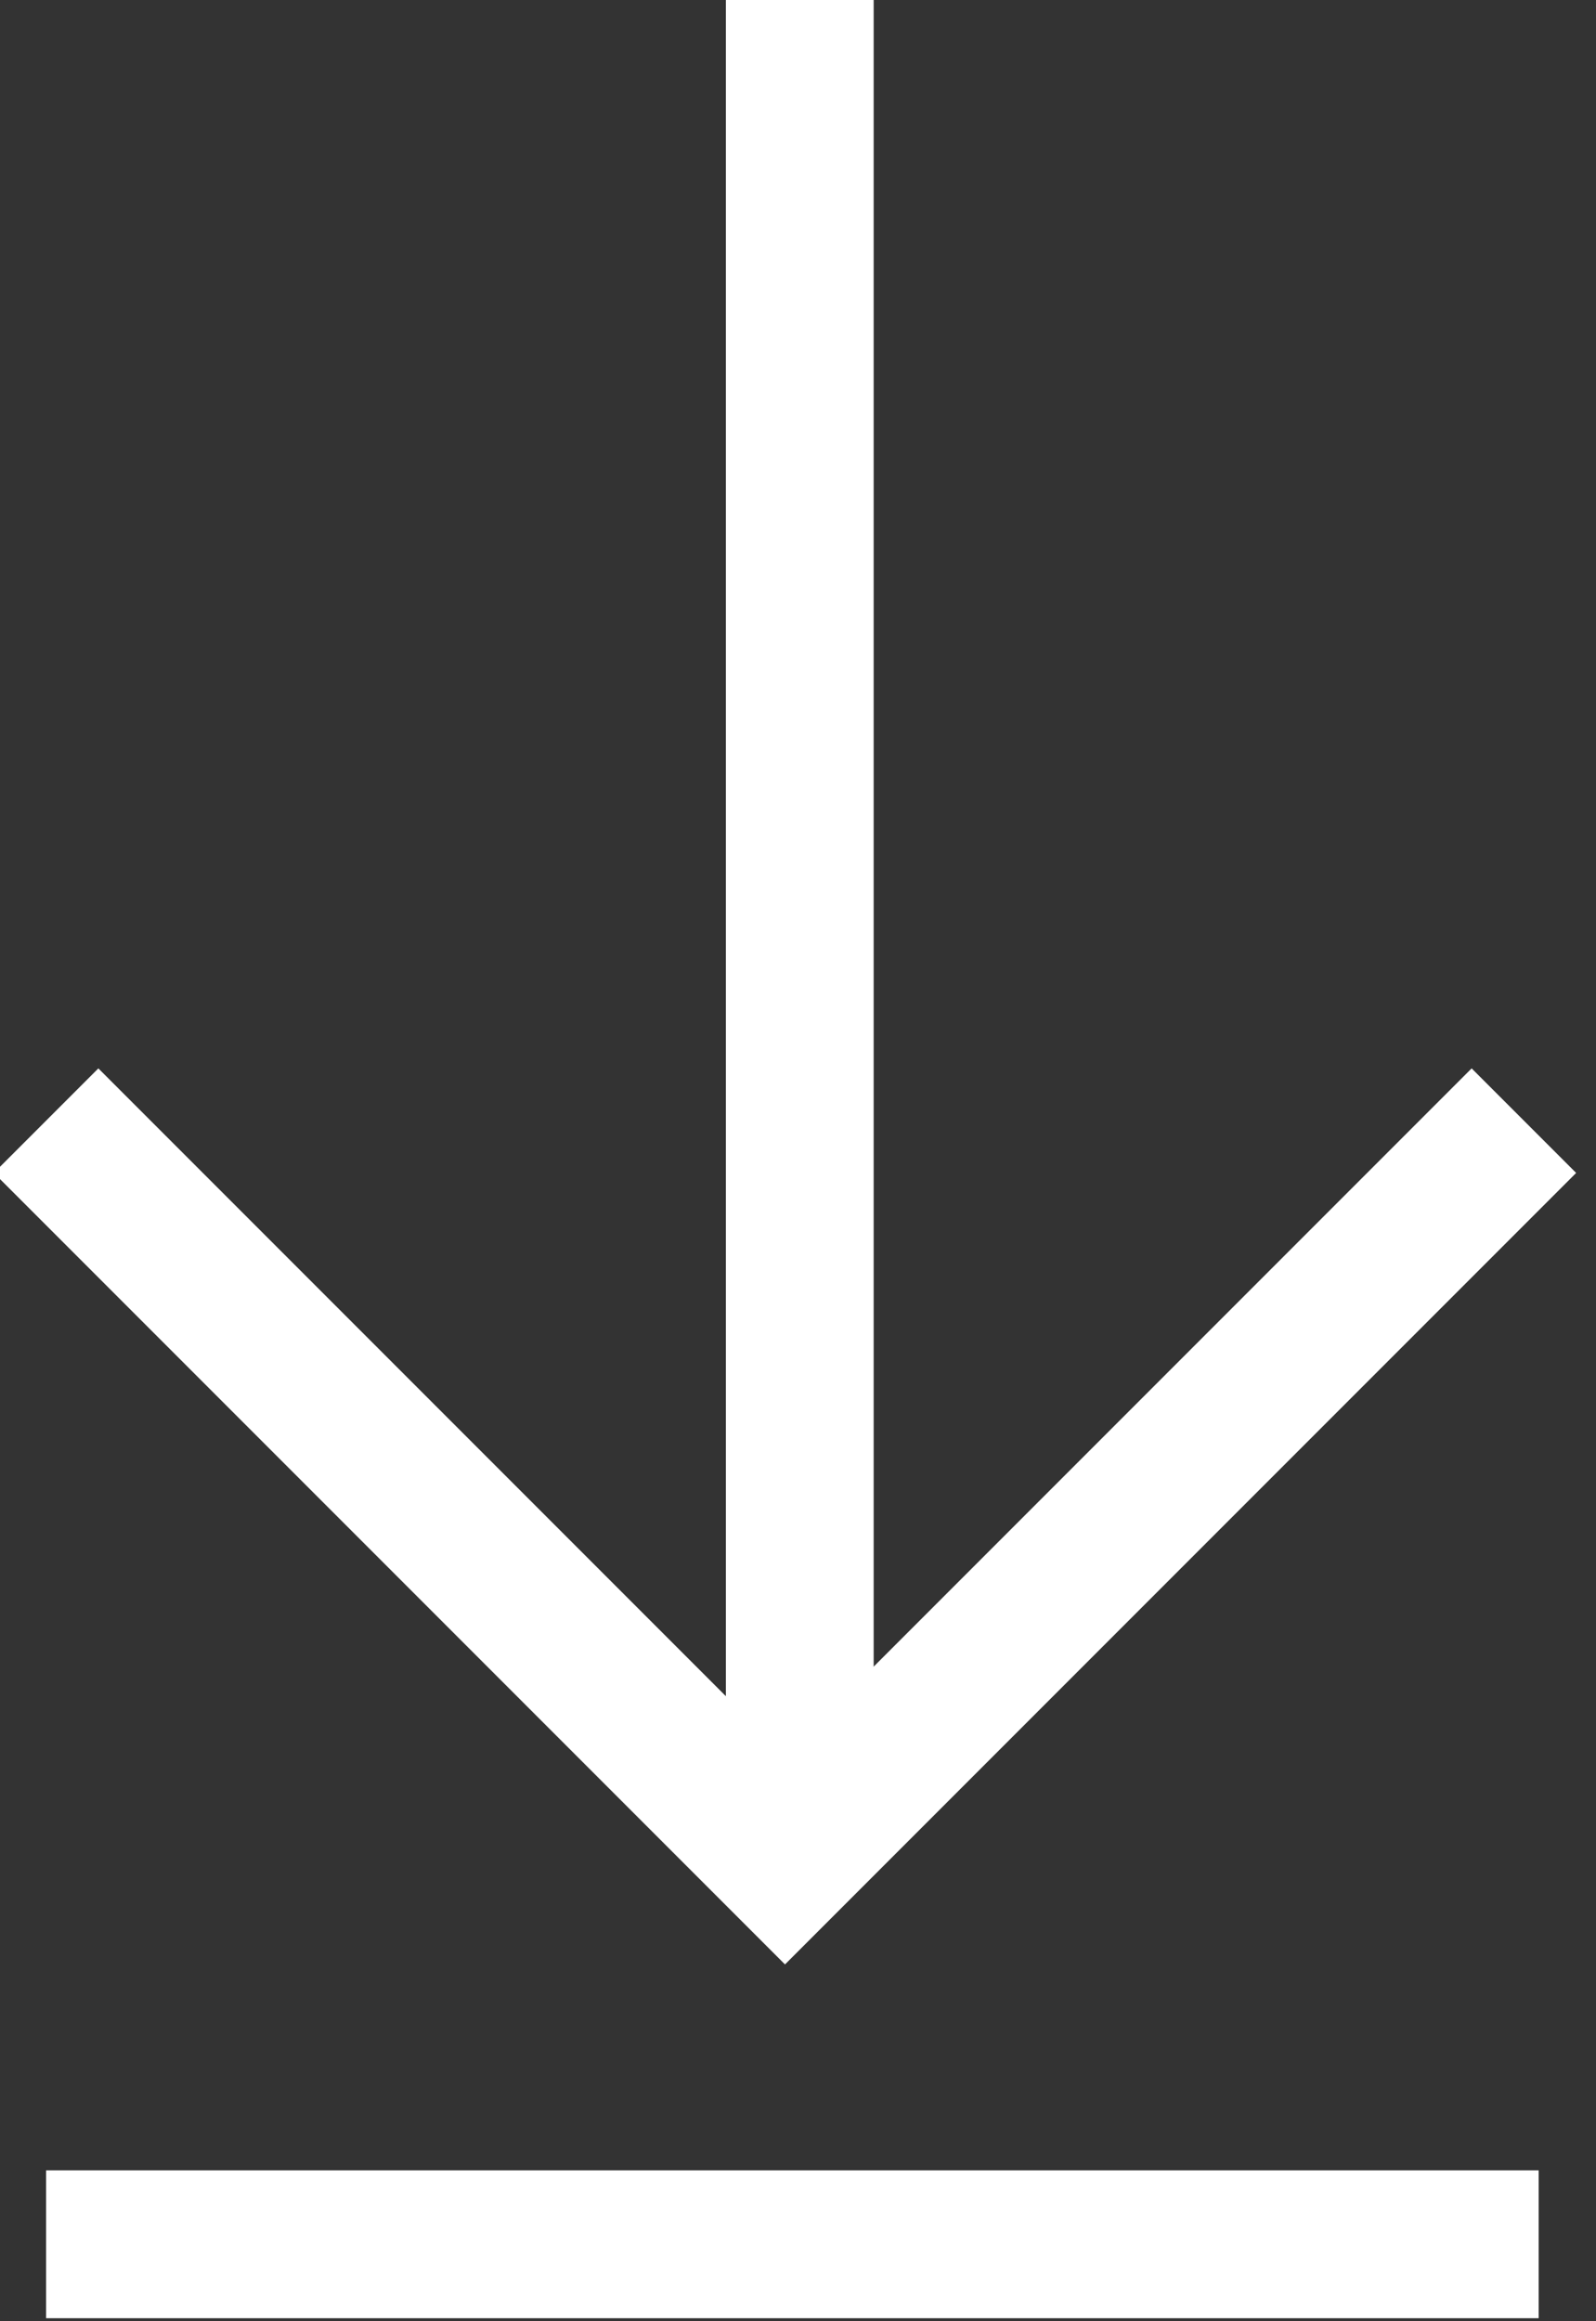
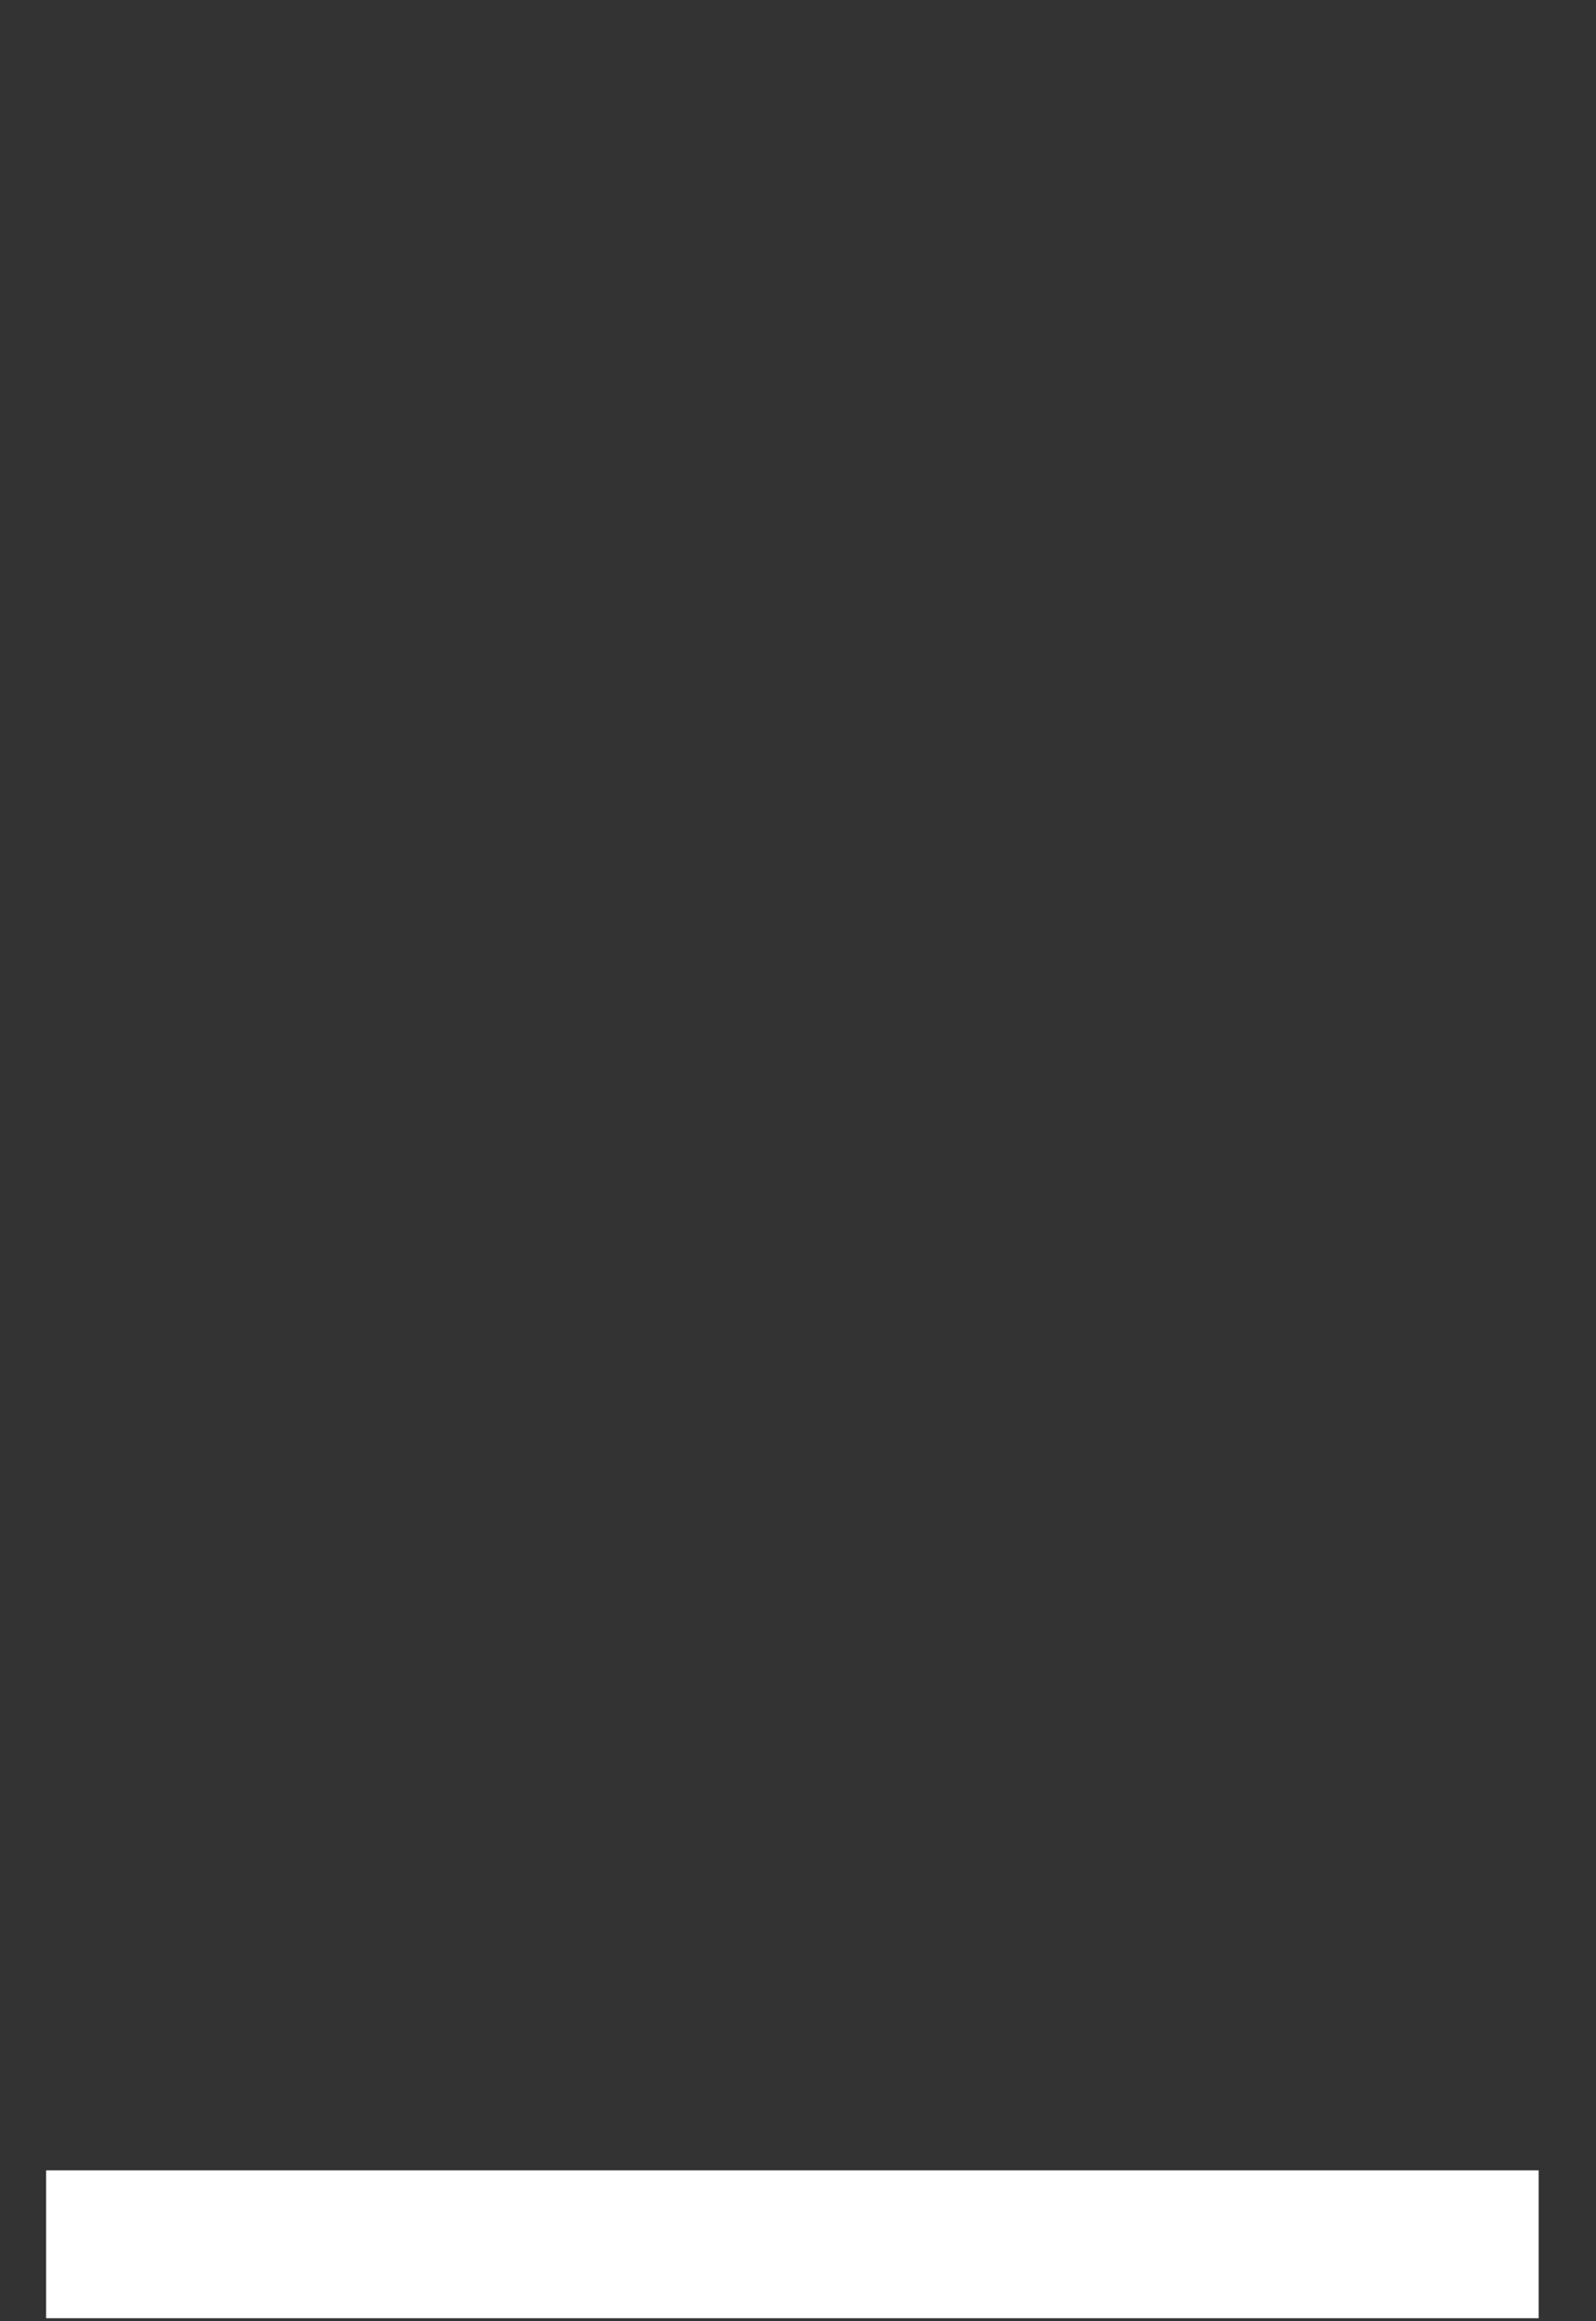
<svg xmlns="http://www.w3.org/2000/svg" version="1.1" id="Ebene_1" x="0" y="0" viewBox="0 0 10.8 15.7" xml:space="preserve">
  <rect x="0" y="0" width="10.8" height="15.7" fill="#333333" stroke="none" />
  <style type="text/css">.st0{fill:none;stroke:#fff;stroke-miterlimit:10}</style>
  <g id="Gruppe_2214" transform="translate(-7215.888 -46.82)">
-     <path id="Pfad_1416" class="st0" d="M7216.2 54.4l5 5 5-5" />
-     <path id="Linie_68" class="st0" d="M7221.3 59.5V46.8" />
    <path id="Linie_69" class="st0" d="M7216.2 62h10.1" />
  </g>
</svg>